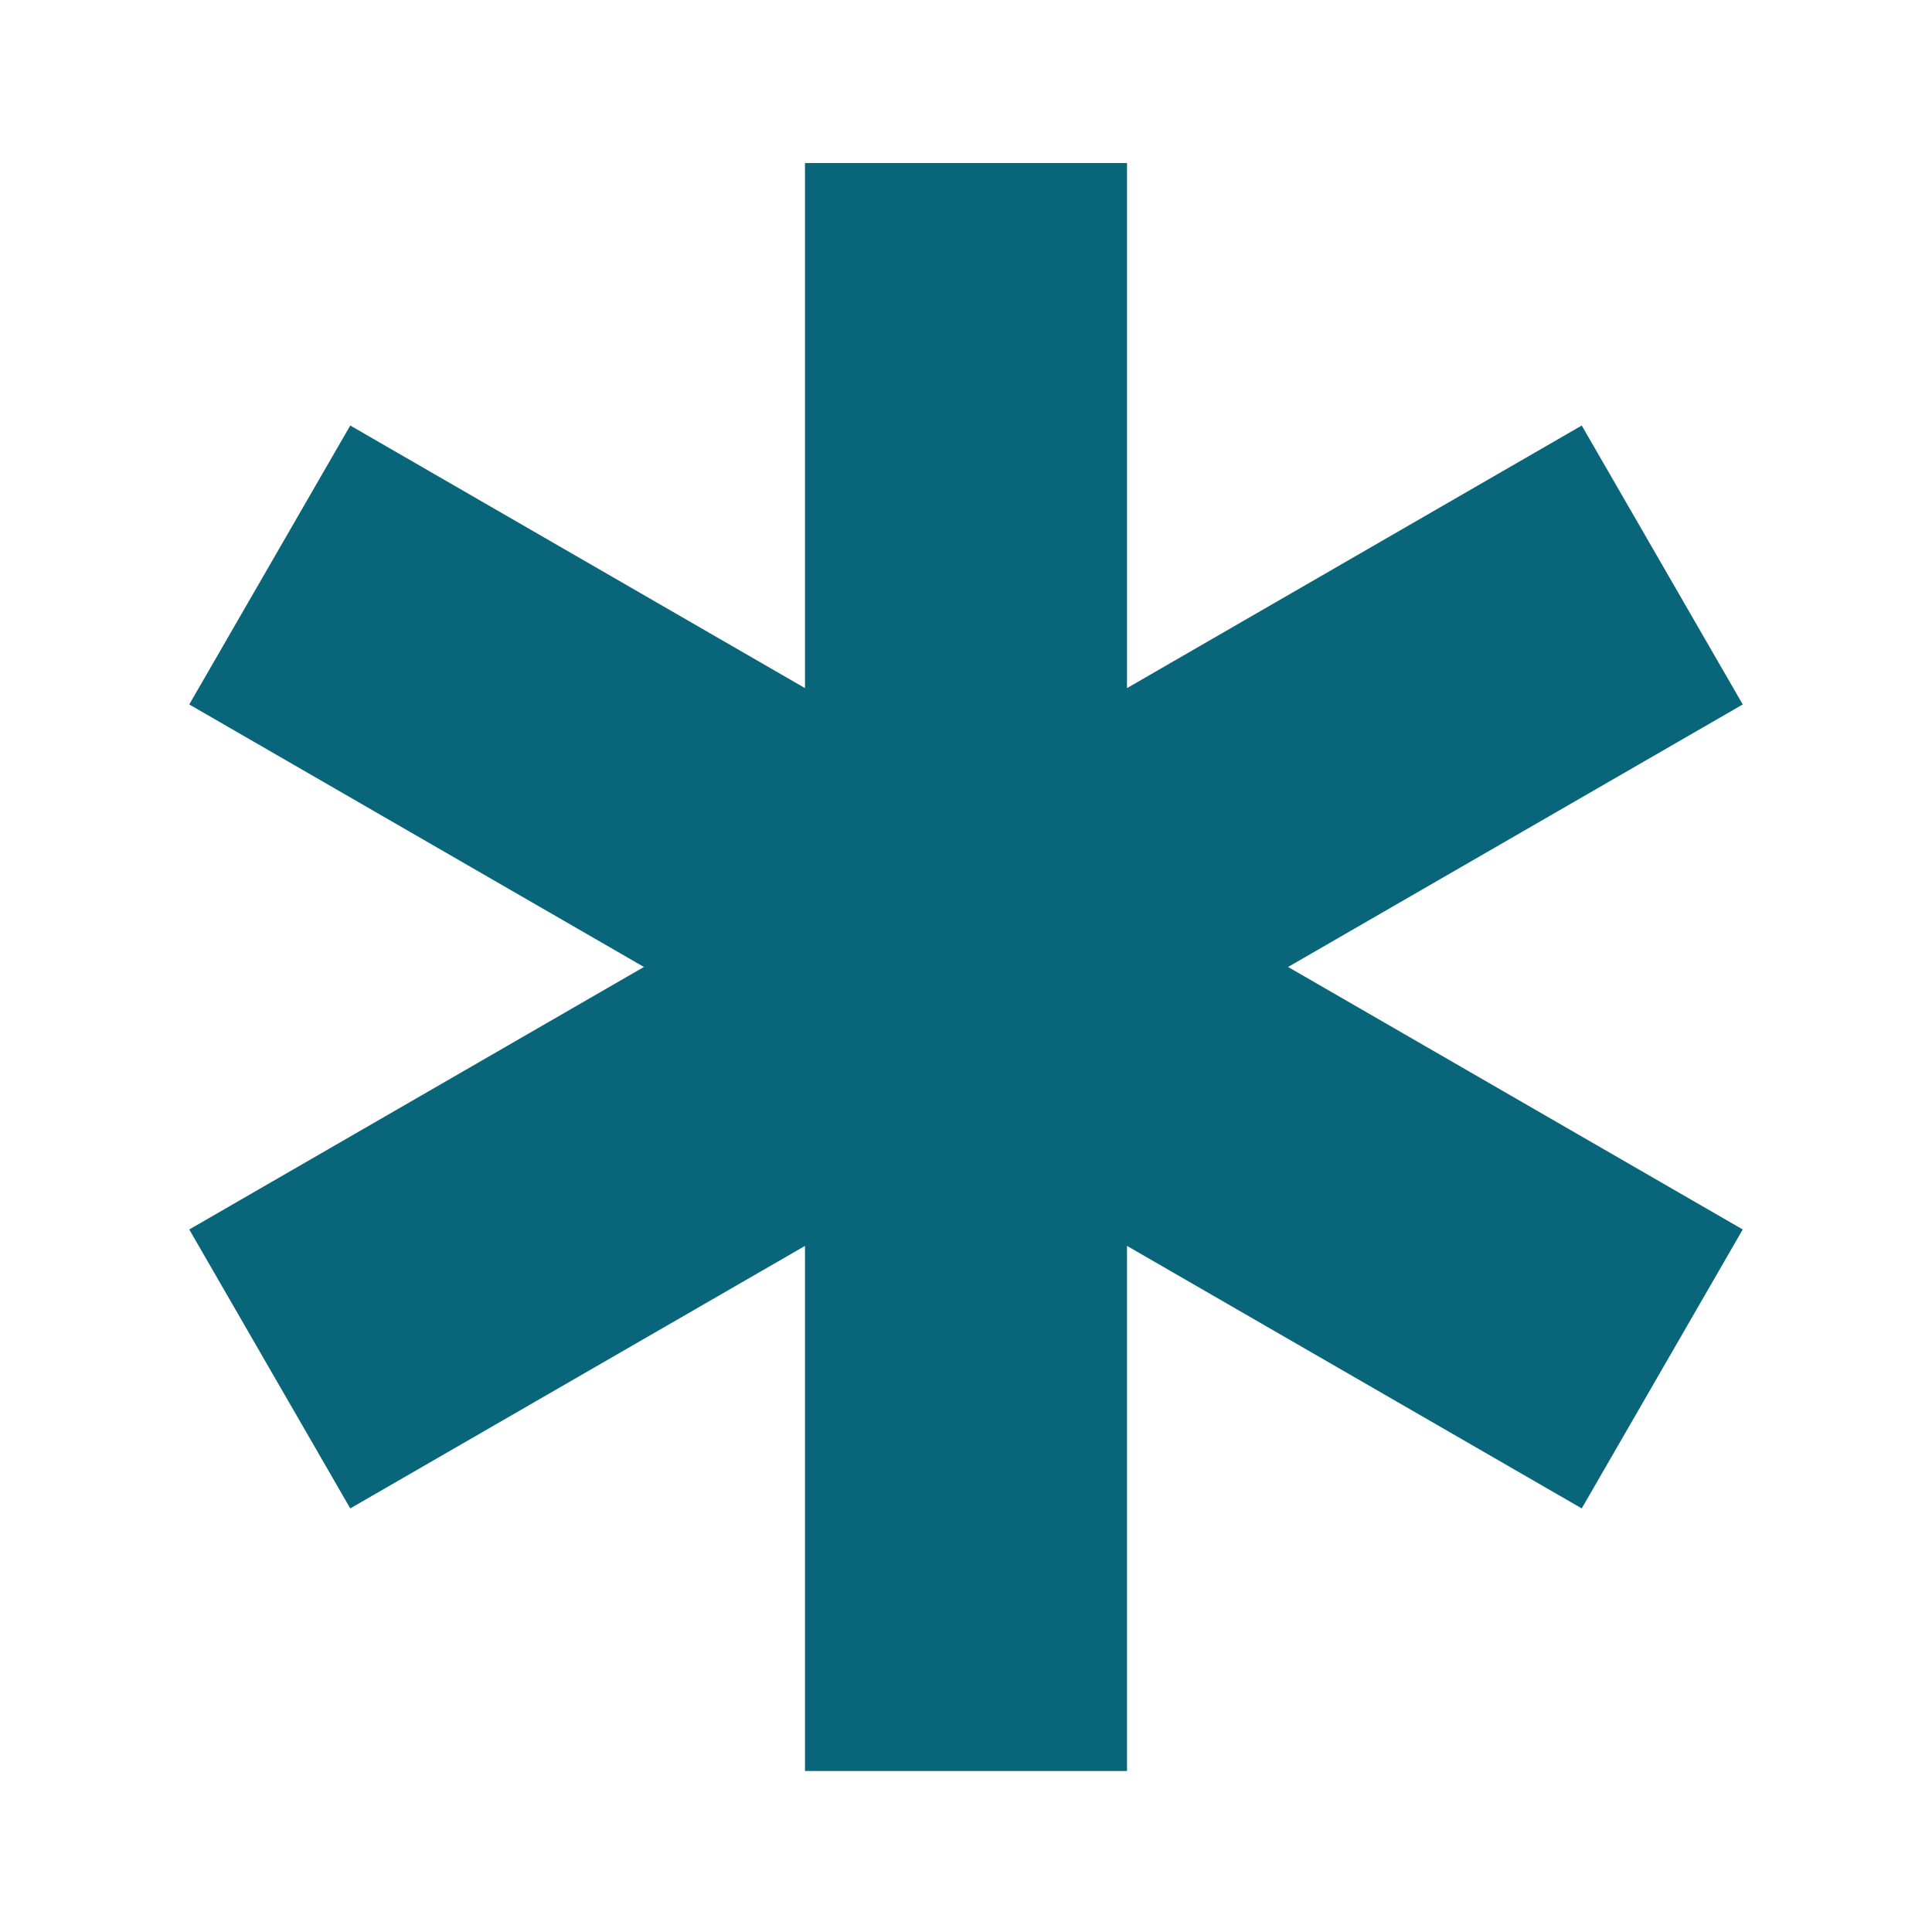
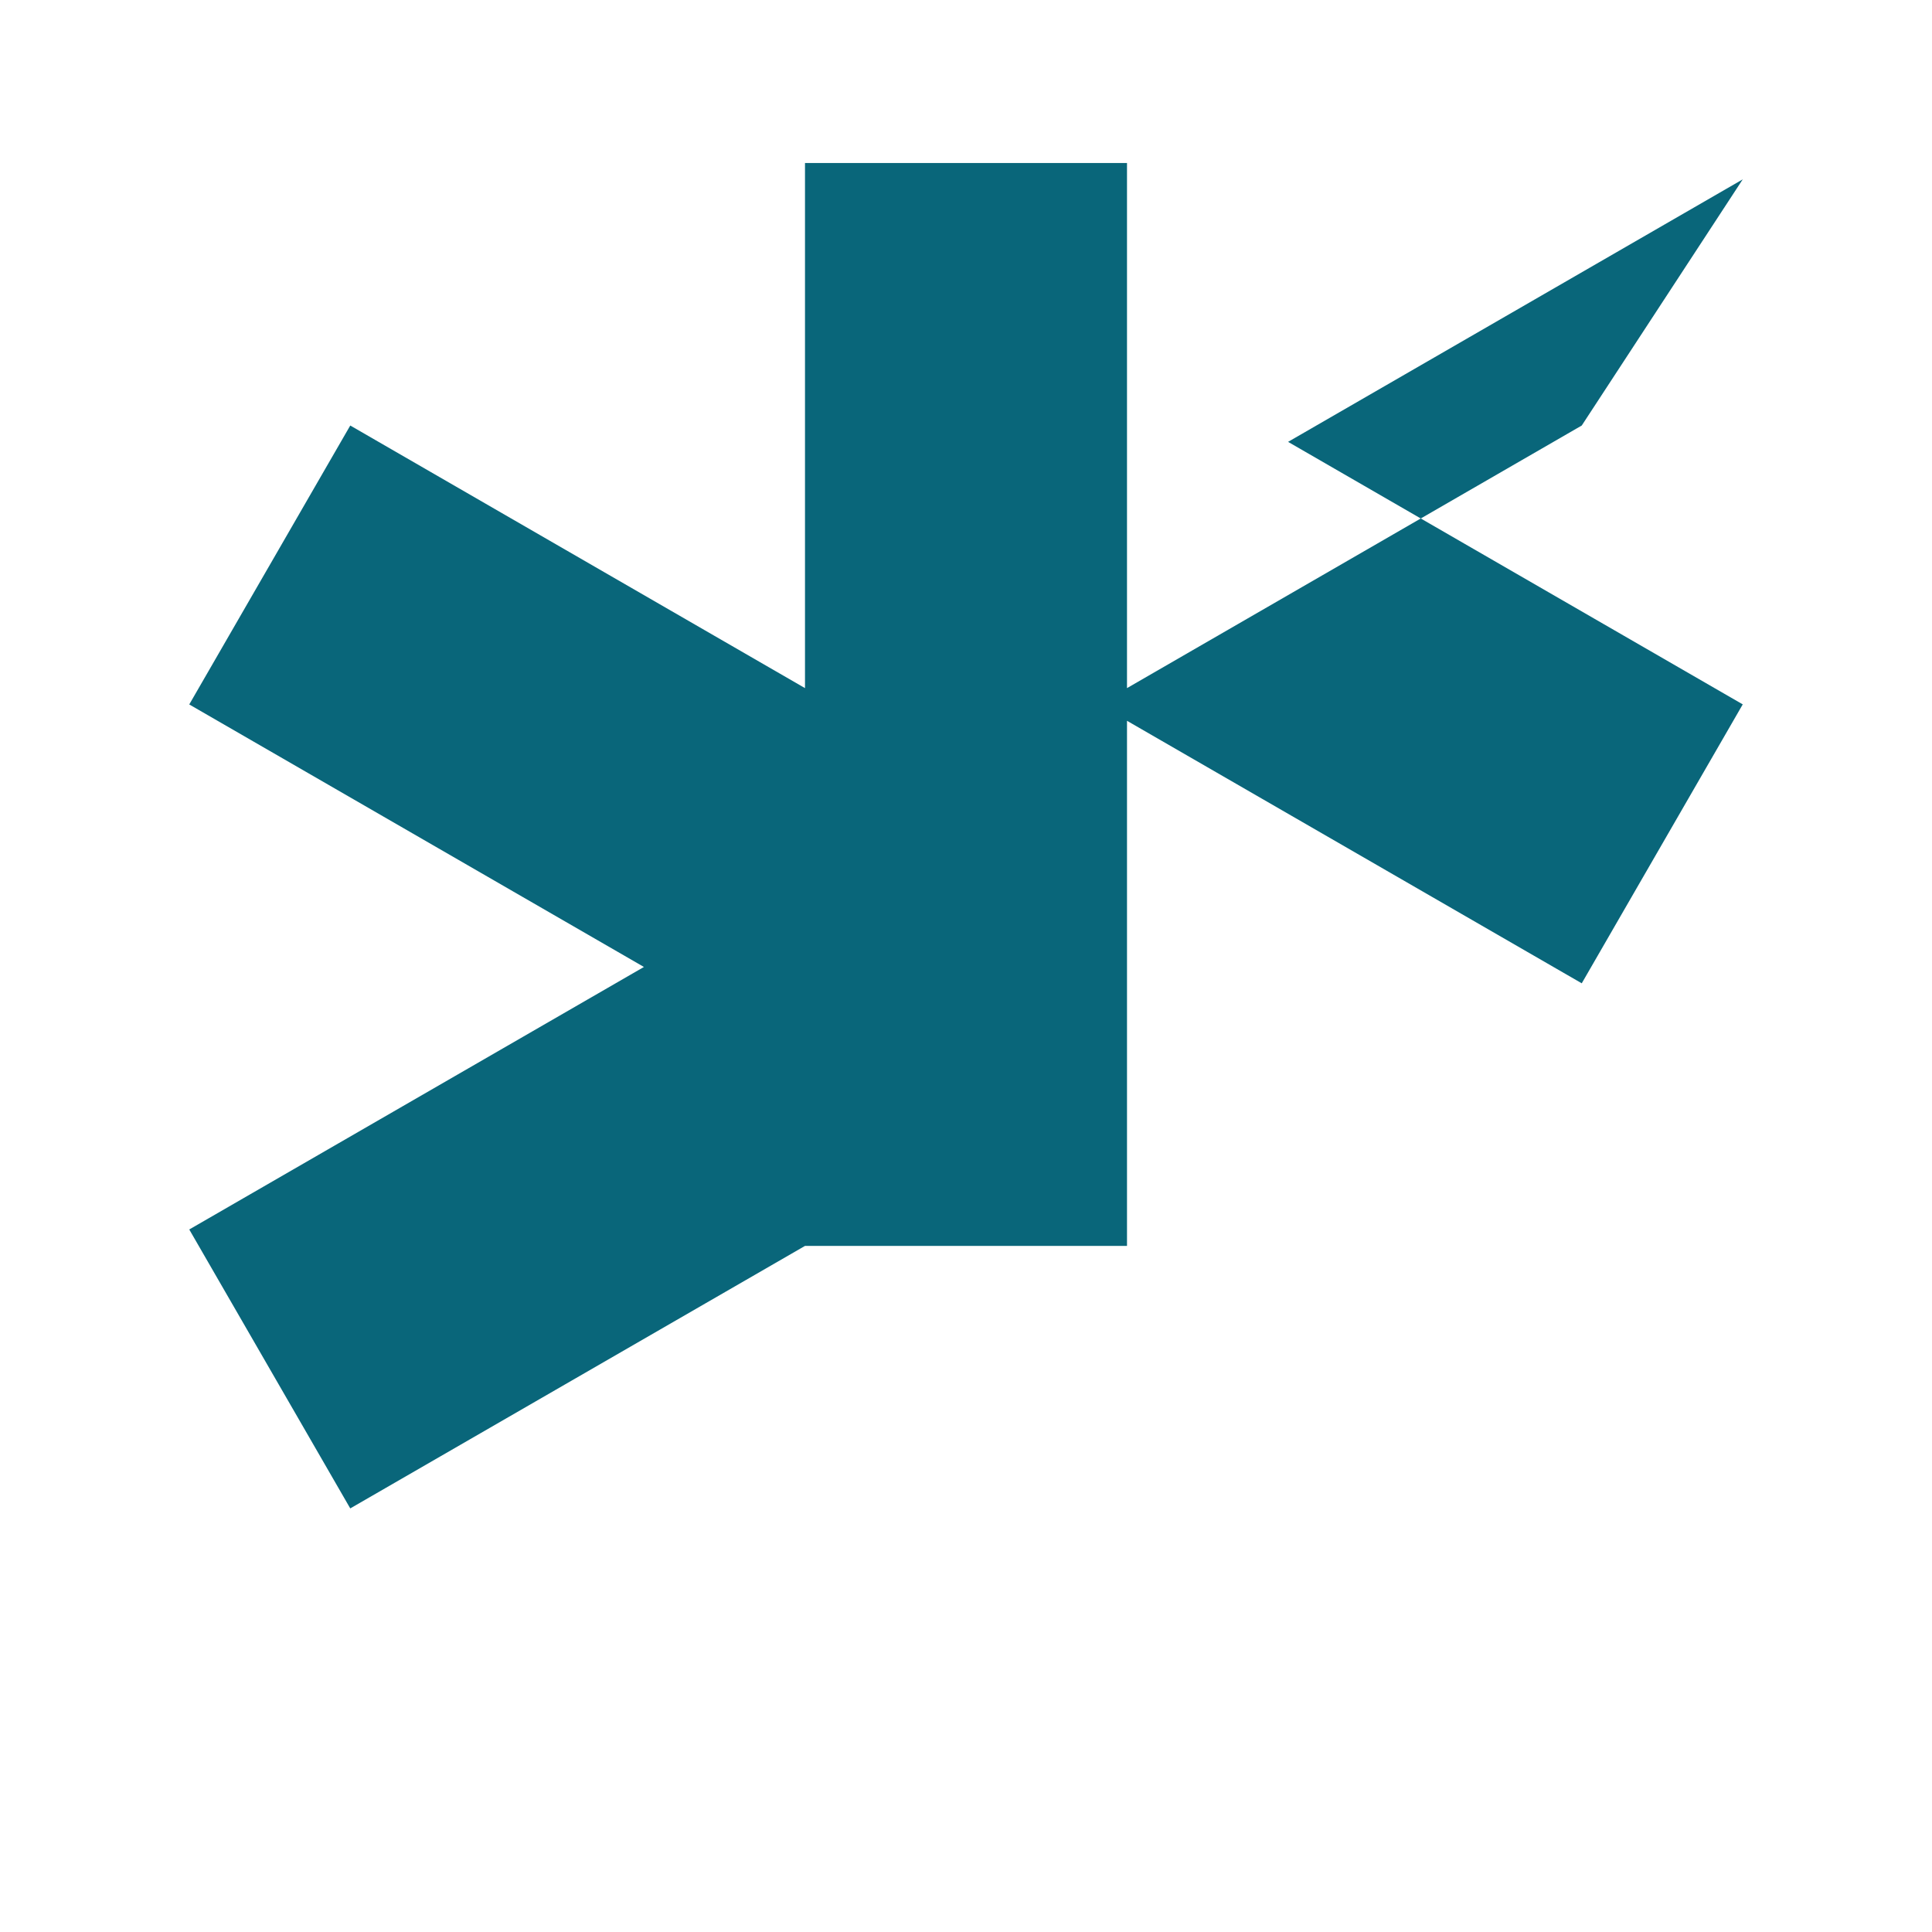
<svg xmlns="http://www.w3.org/2000/svg" fill="#09667a" width="800px" height="800px" viewBox="0 0 24 24">
-   <path d="M19.649 5.286 14 8.548V2.025h-4v6.523L4.351 5.286l-2 3.465 5.648 3.261-5.648 3.261 2 3.465L10 15.477V22h4v-6.523l5.649 3.261 2-3.465-5.648-3.261 5.648-3.261z" />
+   <path d="M19.649 5.286 14 8.548V2.025h-4v6.523L4.351 5.286l-2 3.465 5.648 3.261-5.648 3.261 2 3.465L10 15.477h4v-6.523l5.649 3.261 2-3.465-5.648-3.261 5.648-3.261z" />
</svg>